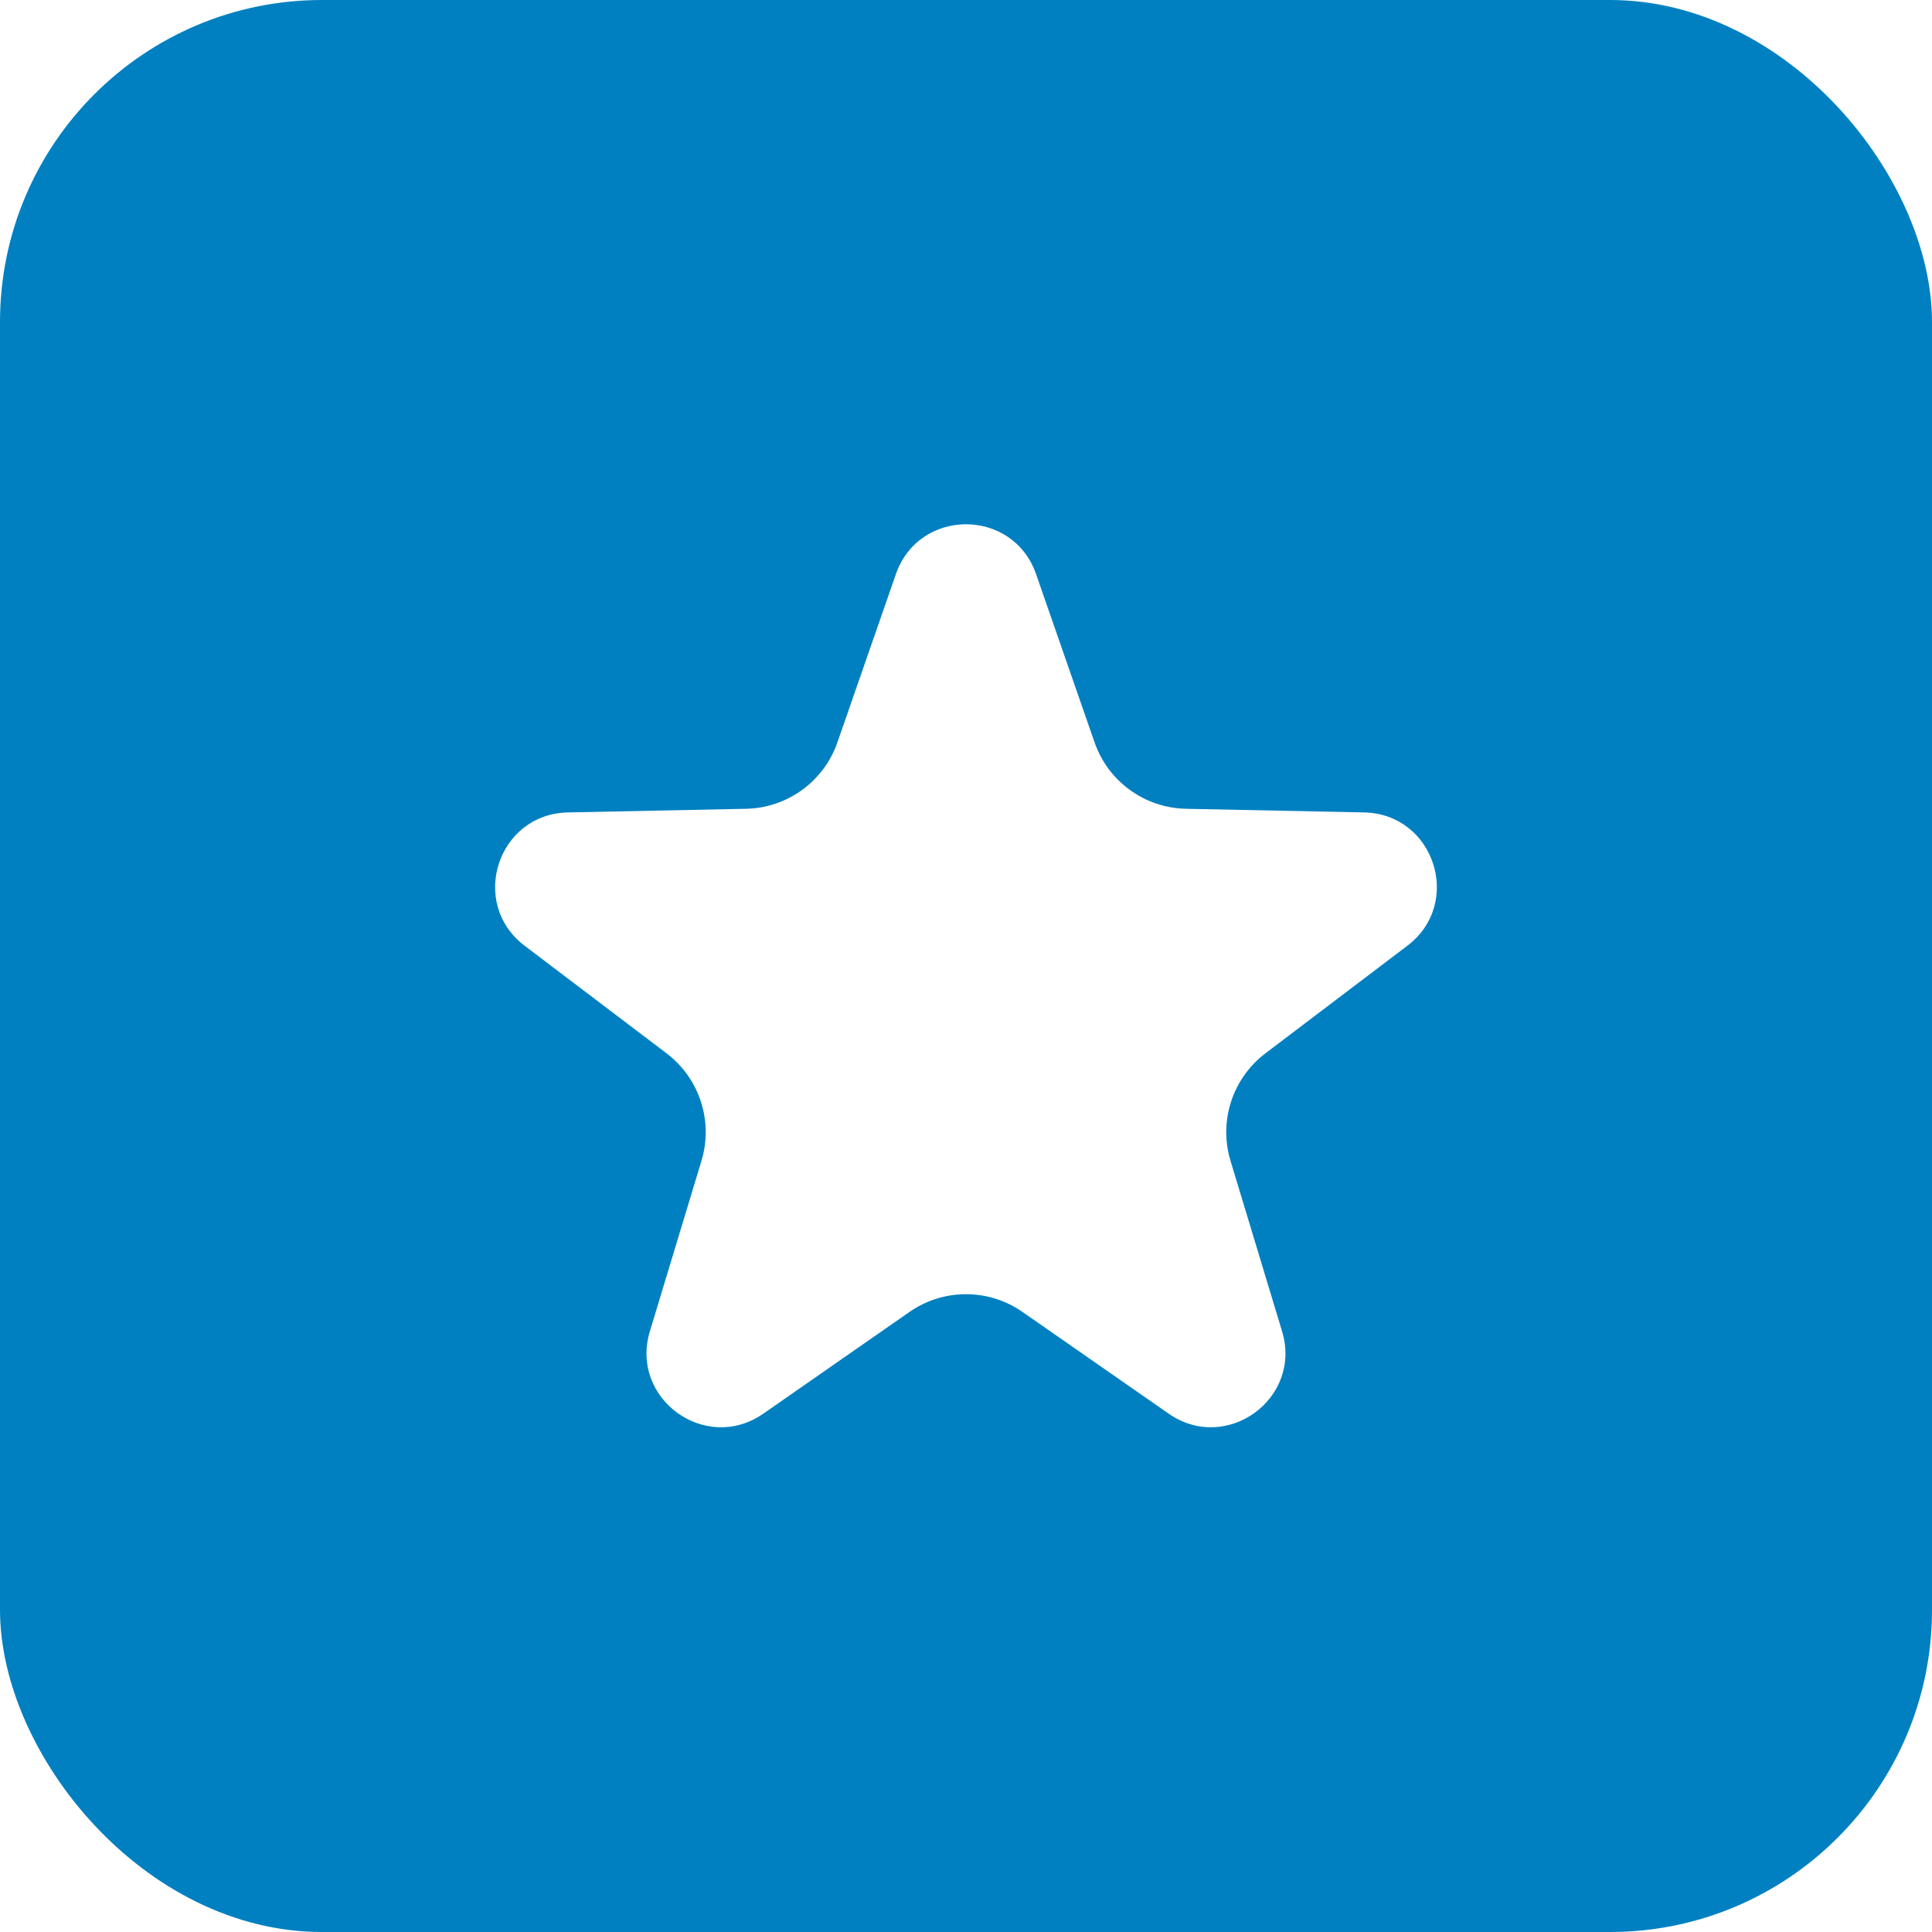
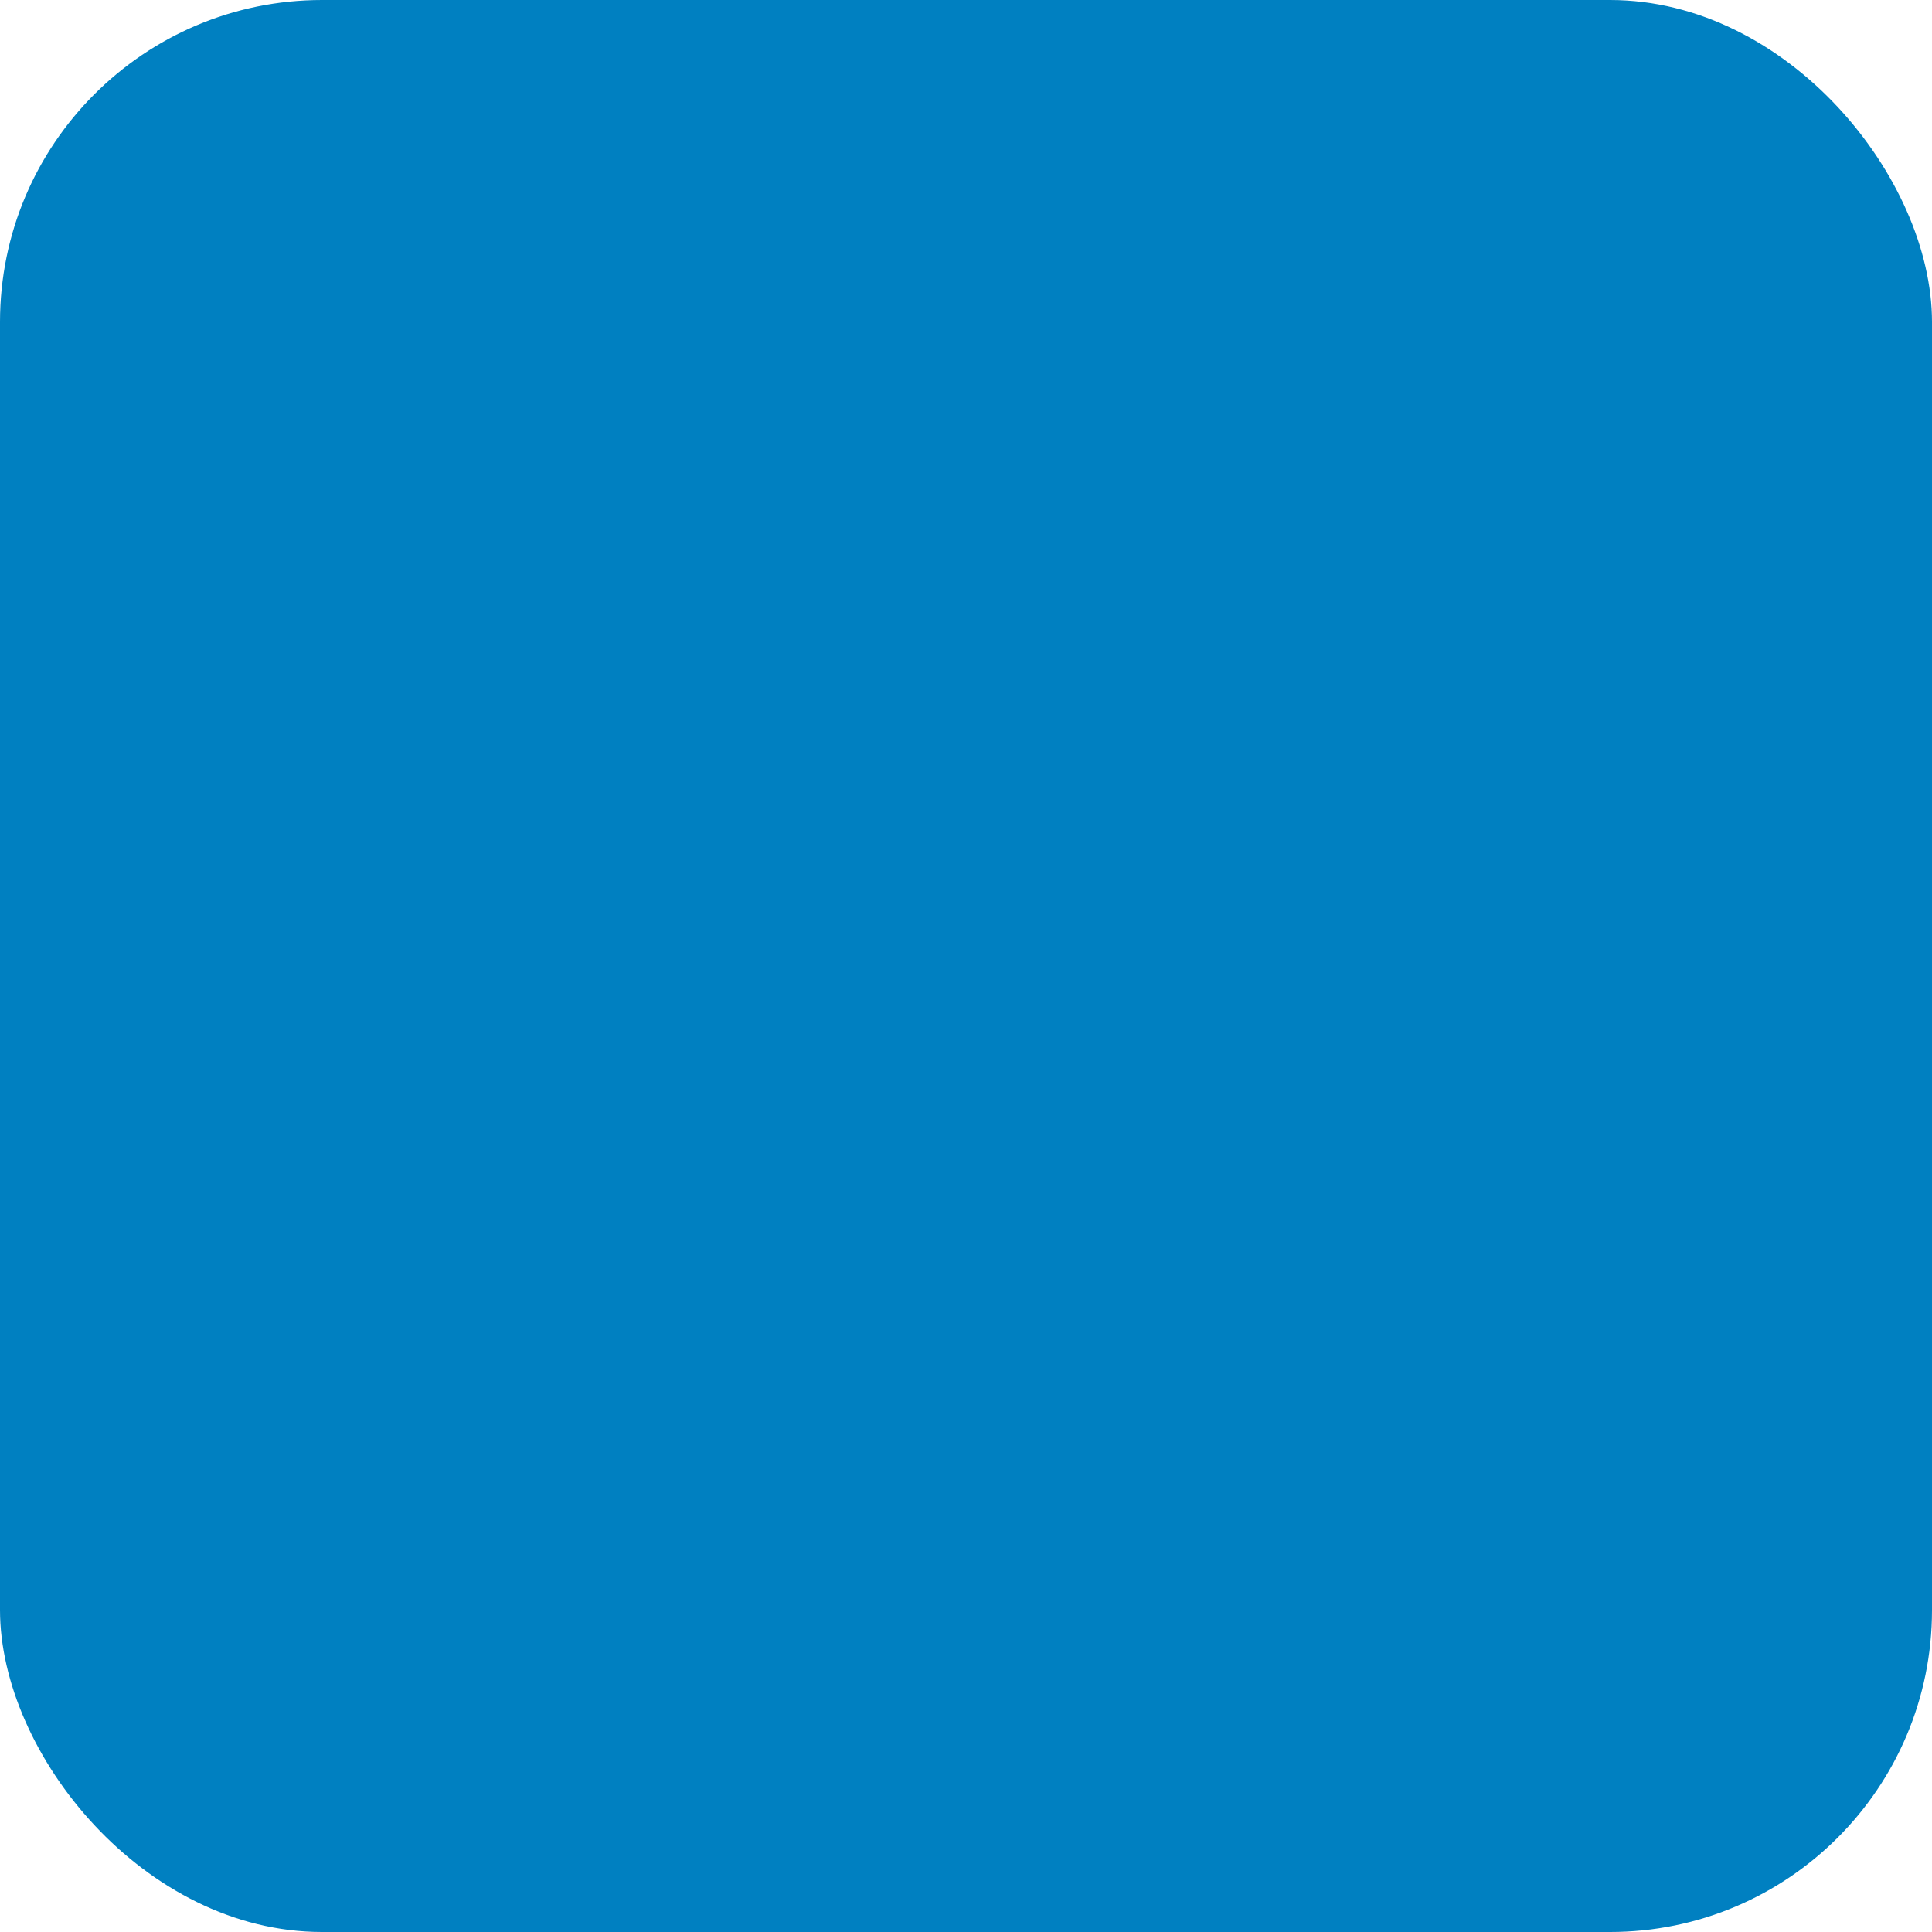
<svg xmlns="http://www.w3.org/2000/svg" width="72" height="72" viewBox="0 0 72 72" fill="none">
  <g filter="url(#filter0_i_156_4095)">
    <rect width="72" height="72" rx="12" fill="#0080C1" />
-     <path d="M33.388 21.395C34.249 18.919 37.75 18.919 38.611 21.395L40.791 27.666C41.297 29.122 42.656 30.11 44.197 30.141L50.835 30.277C53.455 30.33 54.537 33.66 52.449 35.244L47.158 39.255C45.93 40.186 45.41 41.784 45.857 43.259L47.779 49.614C48.538 52.123 45.706 54.181 43.554 52.684L38.105 48.892C36.839 48.011 35.16 48.011 33.894 48.892L28.445 52.684C26.293 54.181 23.46 52.123 24.219 49.614L26.142 43.259C26.588 41.784 26.069 40.186 24.841 39.255L19.55 35.244C17.462 33.66 18.544 30.33 21.164 30.277L27.802 30.141C29.343 30.11 30.702 29.122 31.208 27.666L33.388 21.395Z" fill="white" />
  </g>
  <defs>
    <filter id="filter0_i_156_4095" x="0" y="0" width="72" height="72" filterUnits="userSpaceOnUse" color-interpolation-filters="sRGB">
      <feFlood flood-opacity="0" result="BackgroundImageFix" />
      <feBlend mode="normal" in="SourceGraphic" in2="BackgroundImageFix" result="shape" />
      <feColorMatrix in="SourceAlpha" type="matrix" values="0 0 0 0 0 0 0 0 0 0 0 0 0 0 0 0 0 0 127 0" result="hardAlpha" />
      <feOffset />
      <feGaussianBlur stdDeviation="3" />
      <feComposite in2="hardAlpha" operator="arithmetic" k2="-1" k3="1" />
      <feColorMatrix type="matrix" values="0 0 0 0 1 0 0 0 0 1 0 0 0 0 1 0 0 0 0.25 0" />
      <feBlend mode="normal" in2="shape" result="effect1_innerShadow_156_4095" />
    </filter>
  </defs>
</svg>